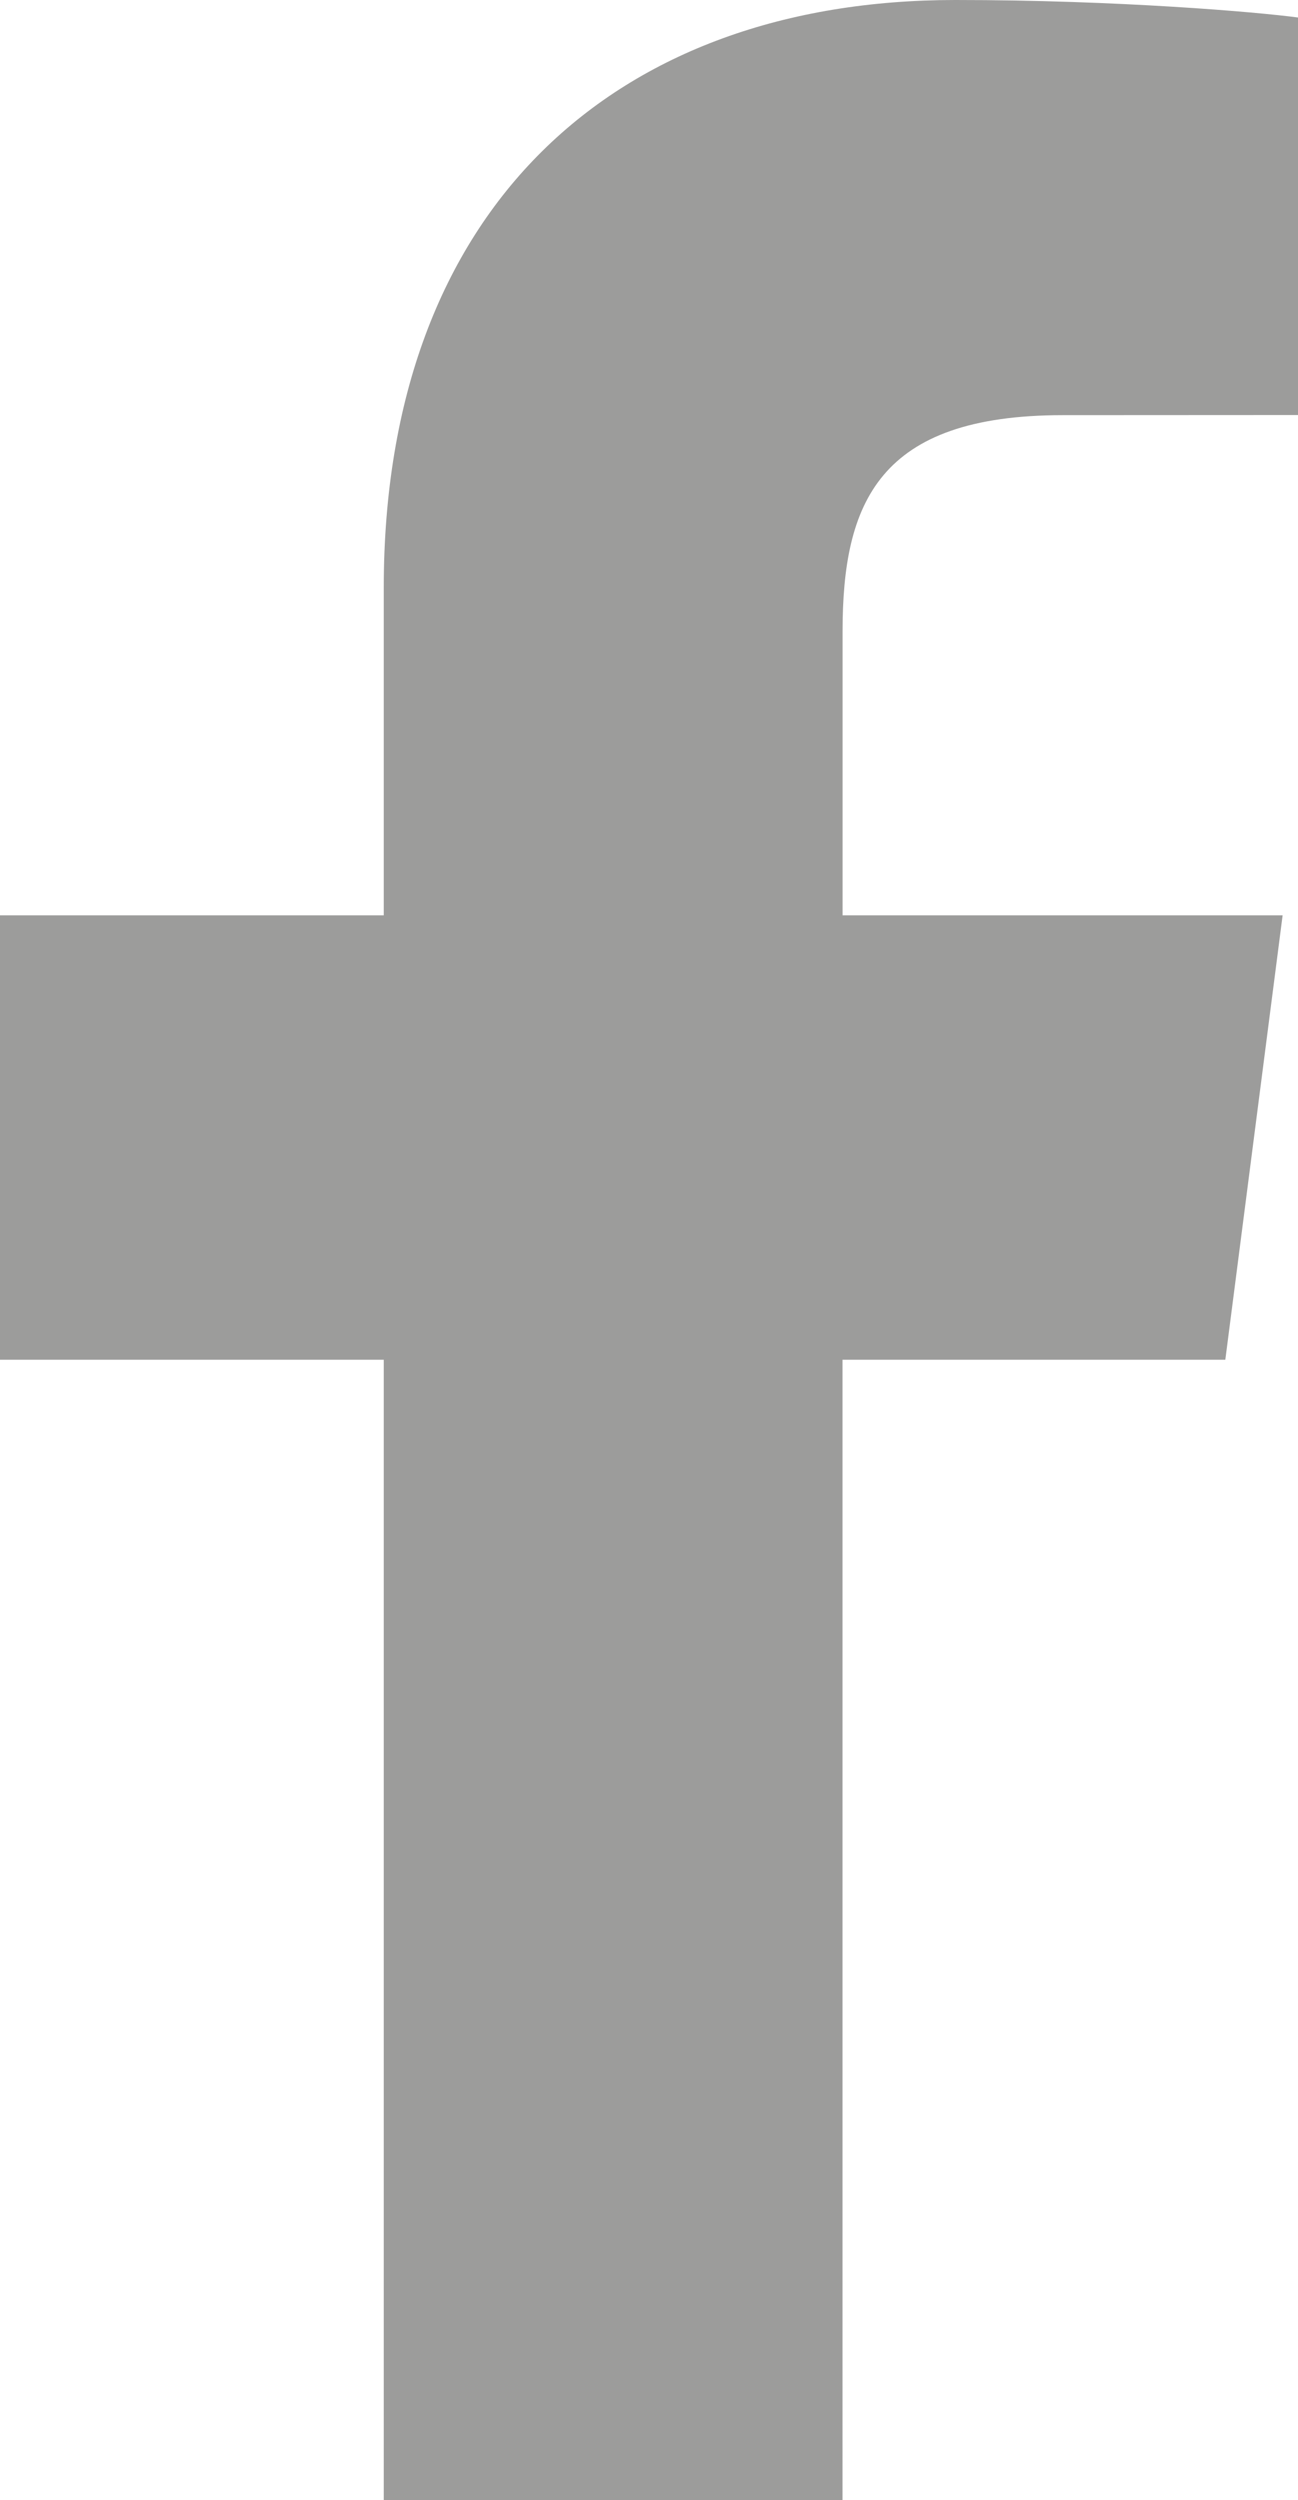
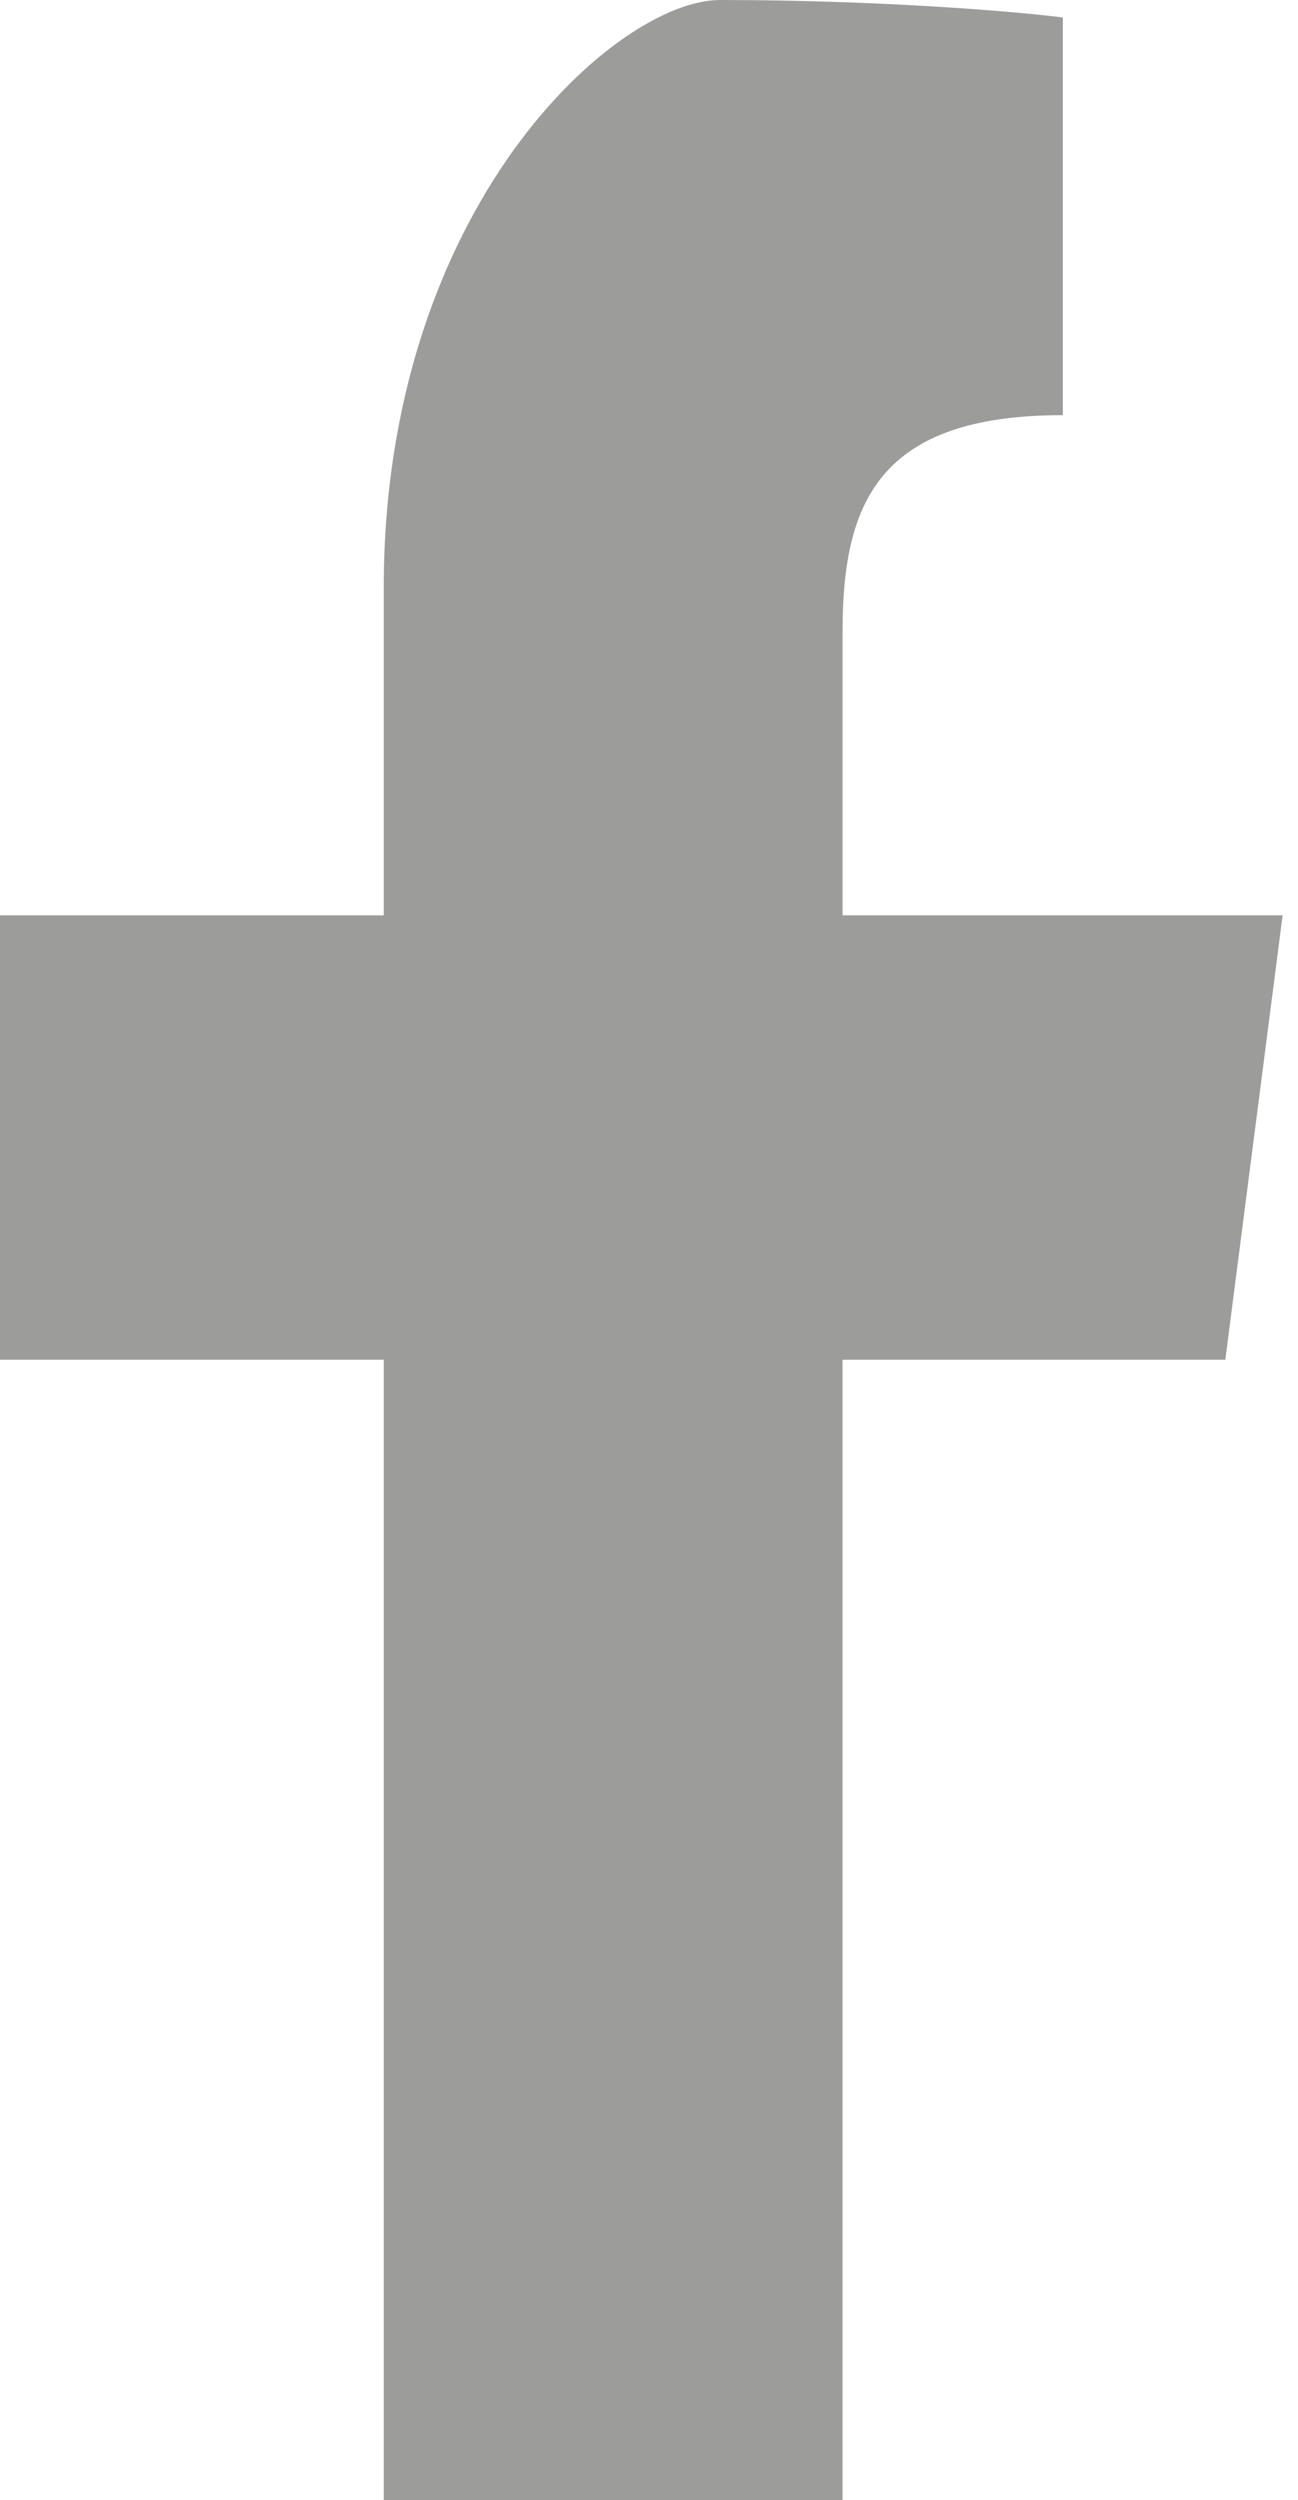
<svg xmlns="http://www.w3.org/2000/svg" id="Ebene_1" data-name="Ebene 1" width="20.771" height="40" viewBox="0 0 20.771 40">
  <defs>
    <style>
      .cls-1 {
        fill: #9c9c9b;
      }
    </style>
  </defs>
-   <path class="cls-1" d="M19.608,21.754l.917-7.11h-7.042v-4.54c0-2.059,.575-3.462,3.525-3.462l3.763-.002V.28c-.649-.087-2.882-.28-5.485-.28C9.856,0,6.141,3.314,6.141,9.4v5.244H0v7.11H6.141v18.246h7.341V21.754h6.125Z" />
+   <path class="cls-1" d="M19.608,21.754l.917-7.11h-7.042v-4.54c0-2.059,.575-3.462,3.525-3.462V.28c-.649-.087-2.882-.28-5.485-.28C9.856,0,6.141,3.314,6.141,9.4v5.244H0v7.11H6.141v18.246h7.341V21.754h6.125Z" />
</svg>